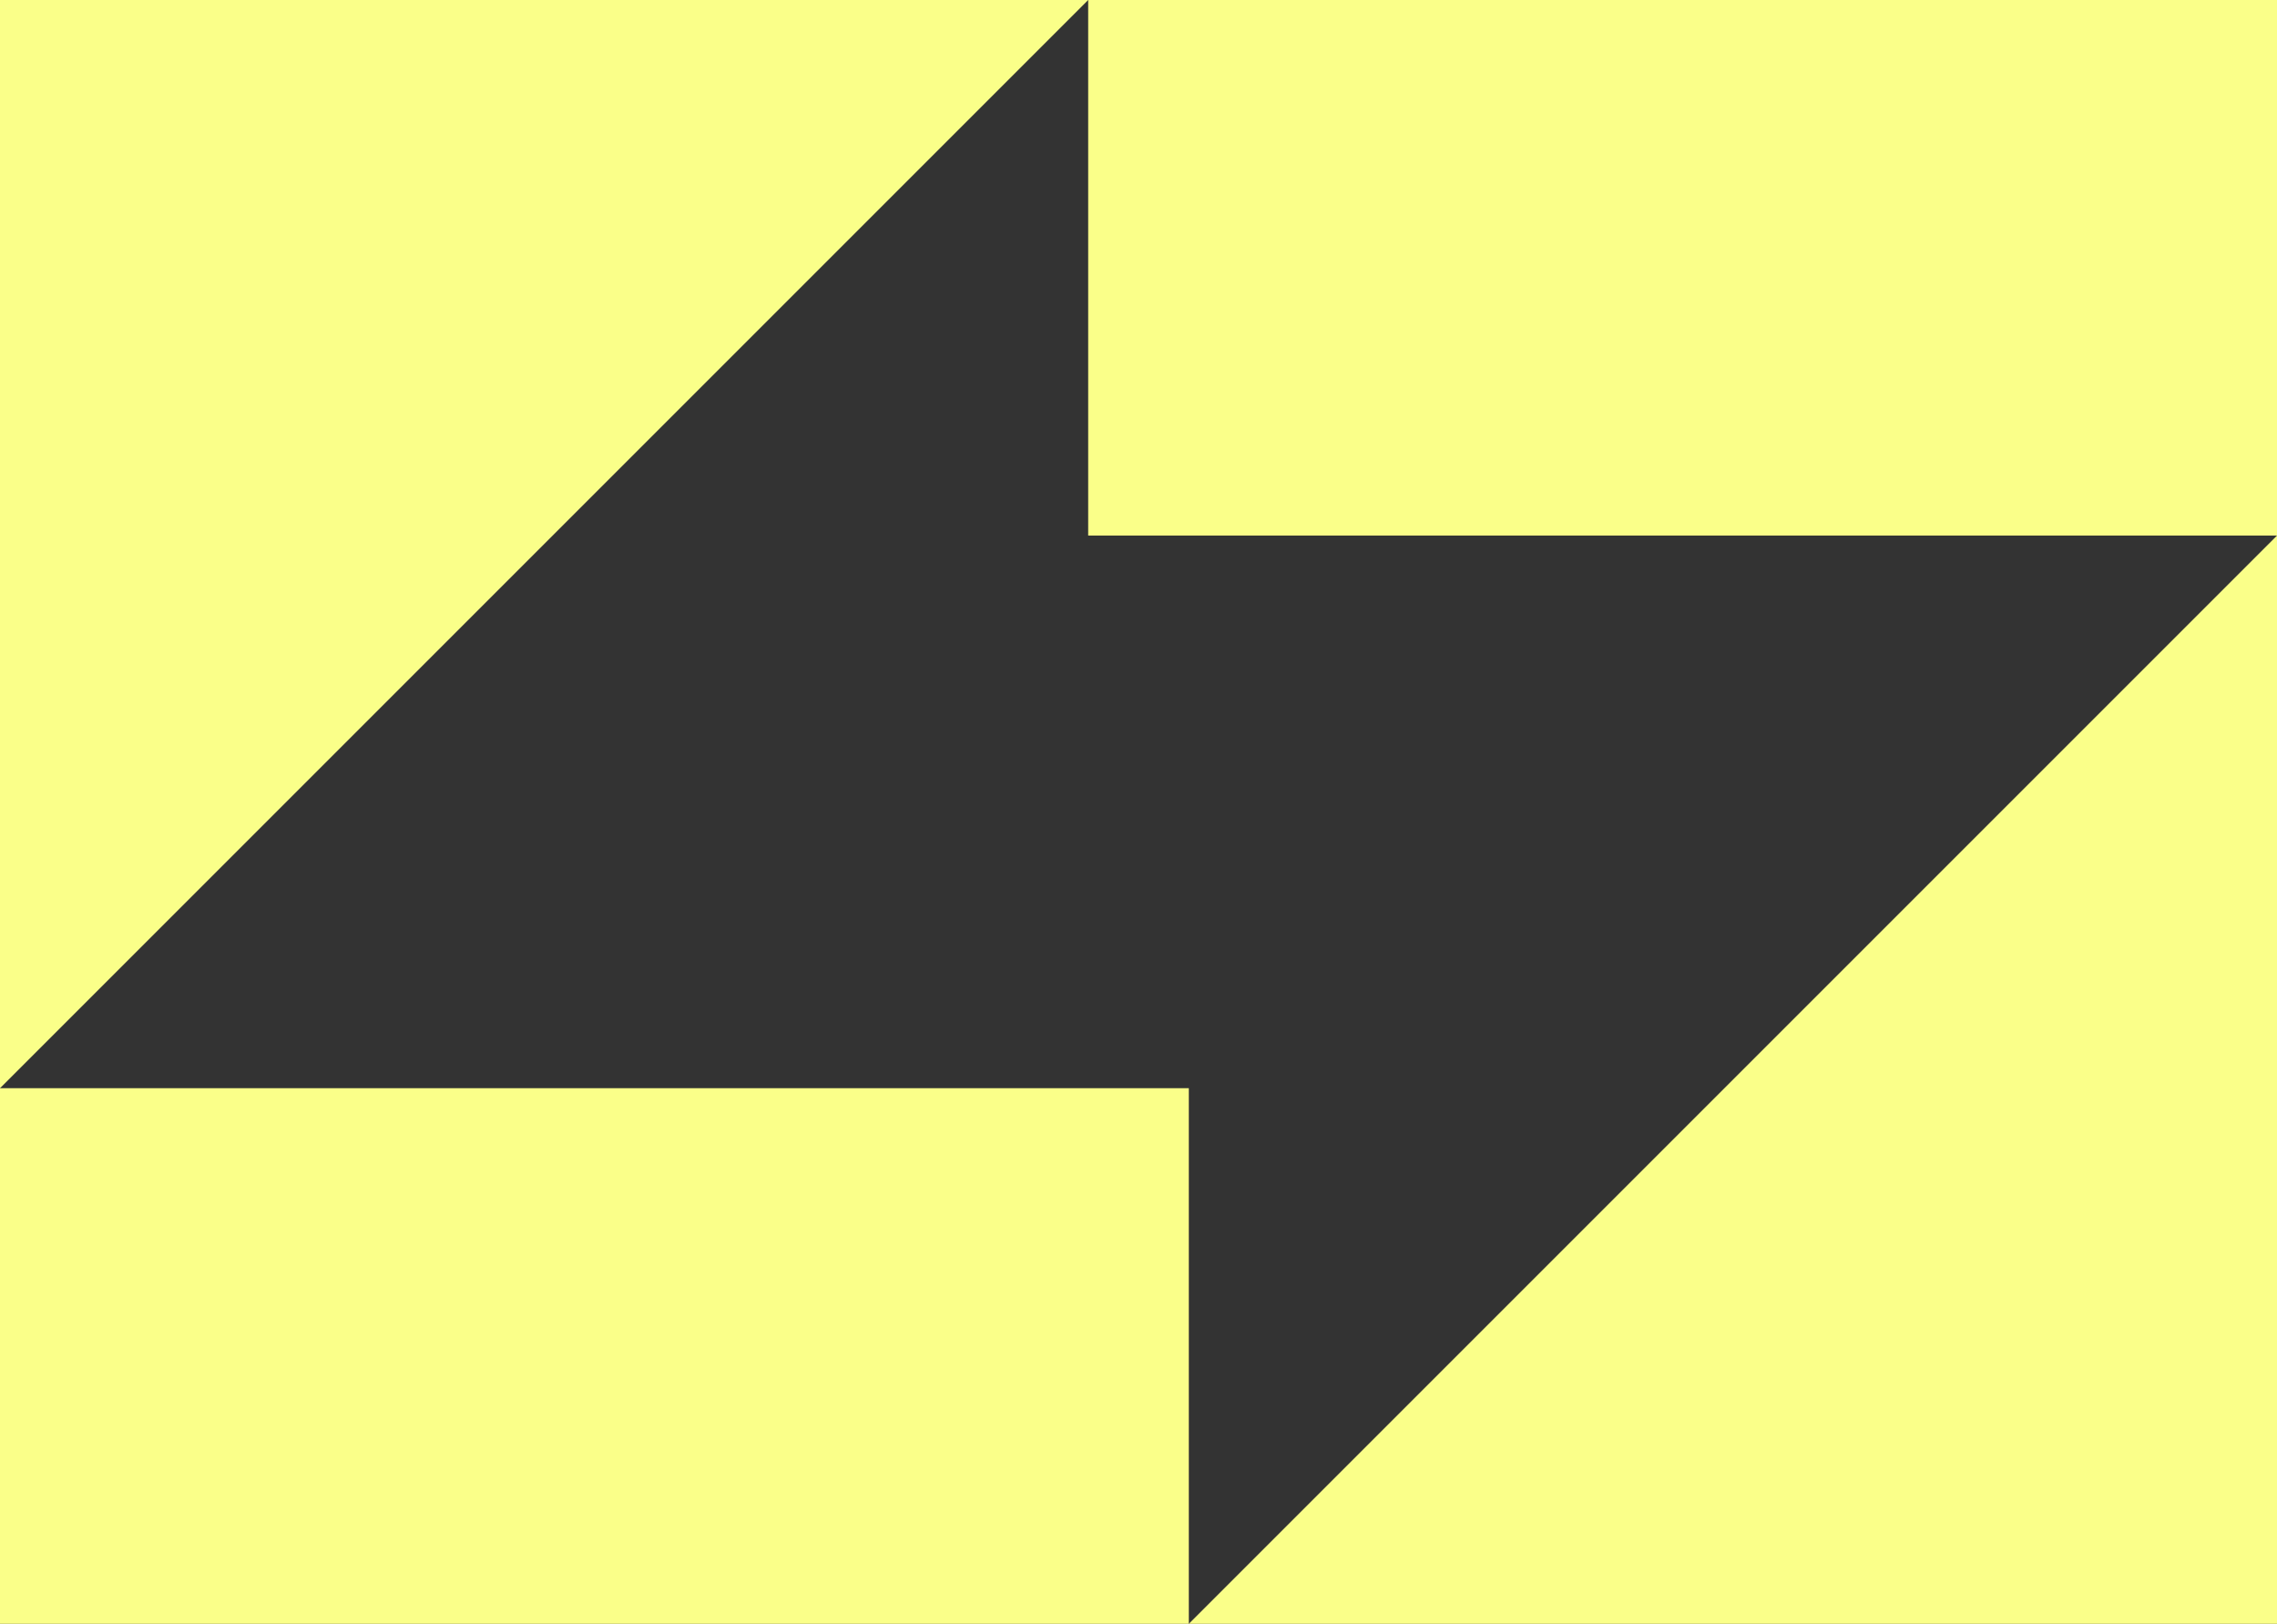
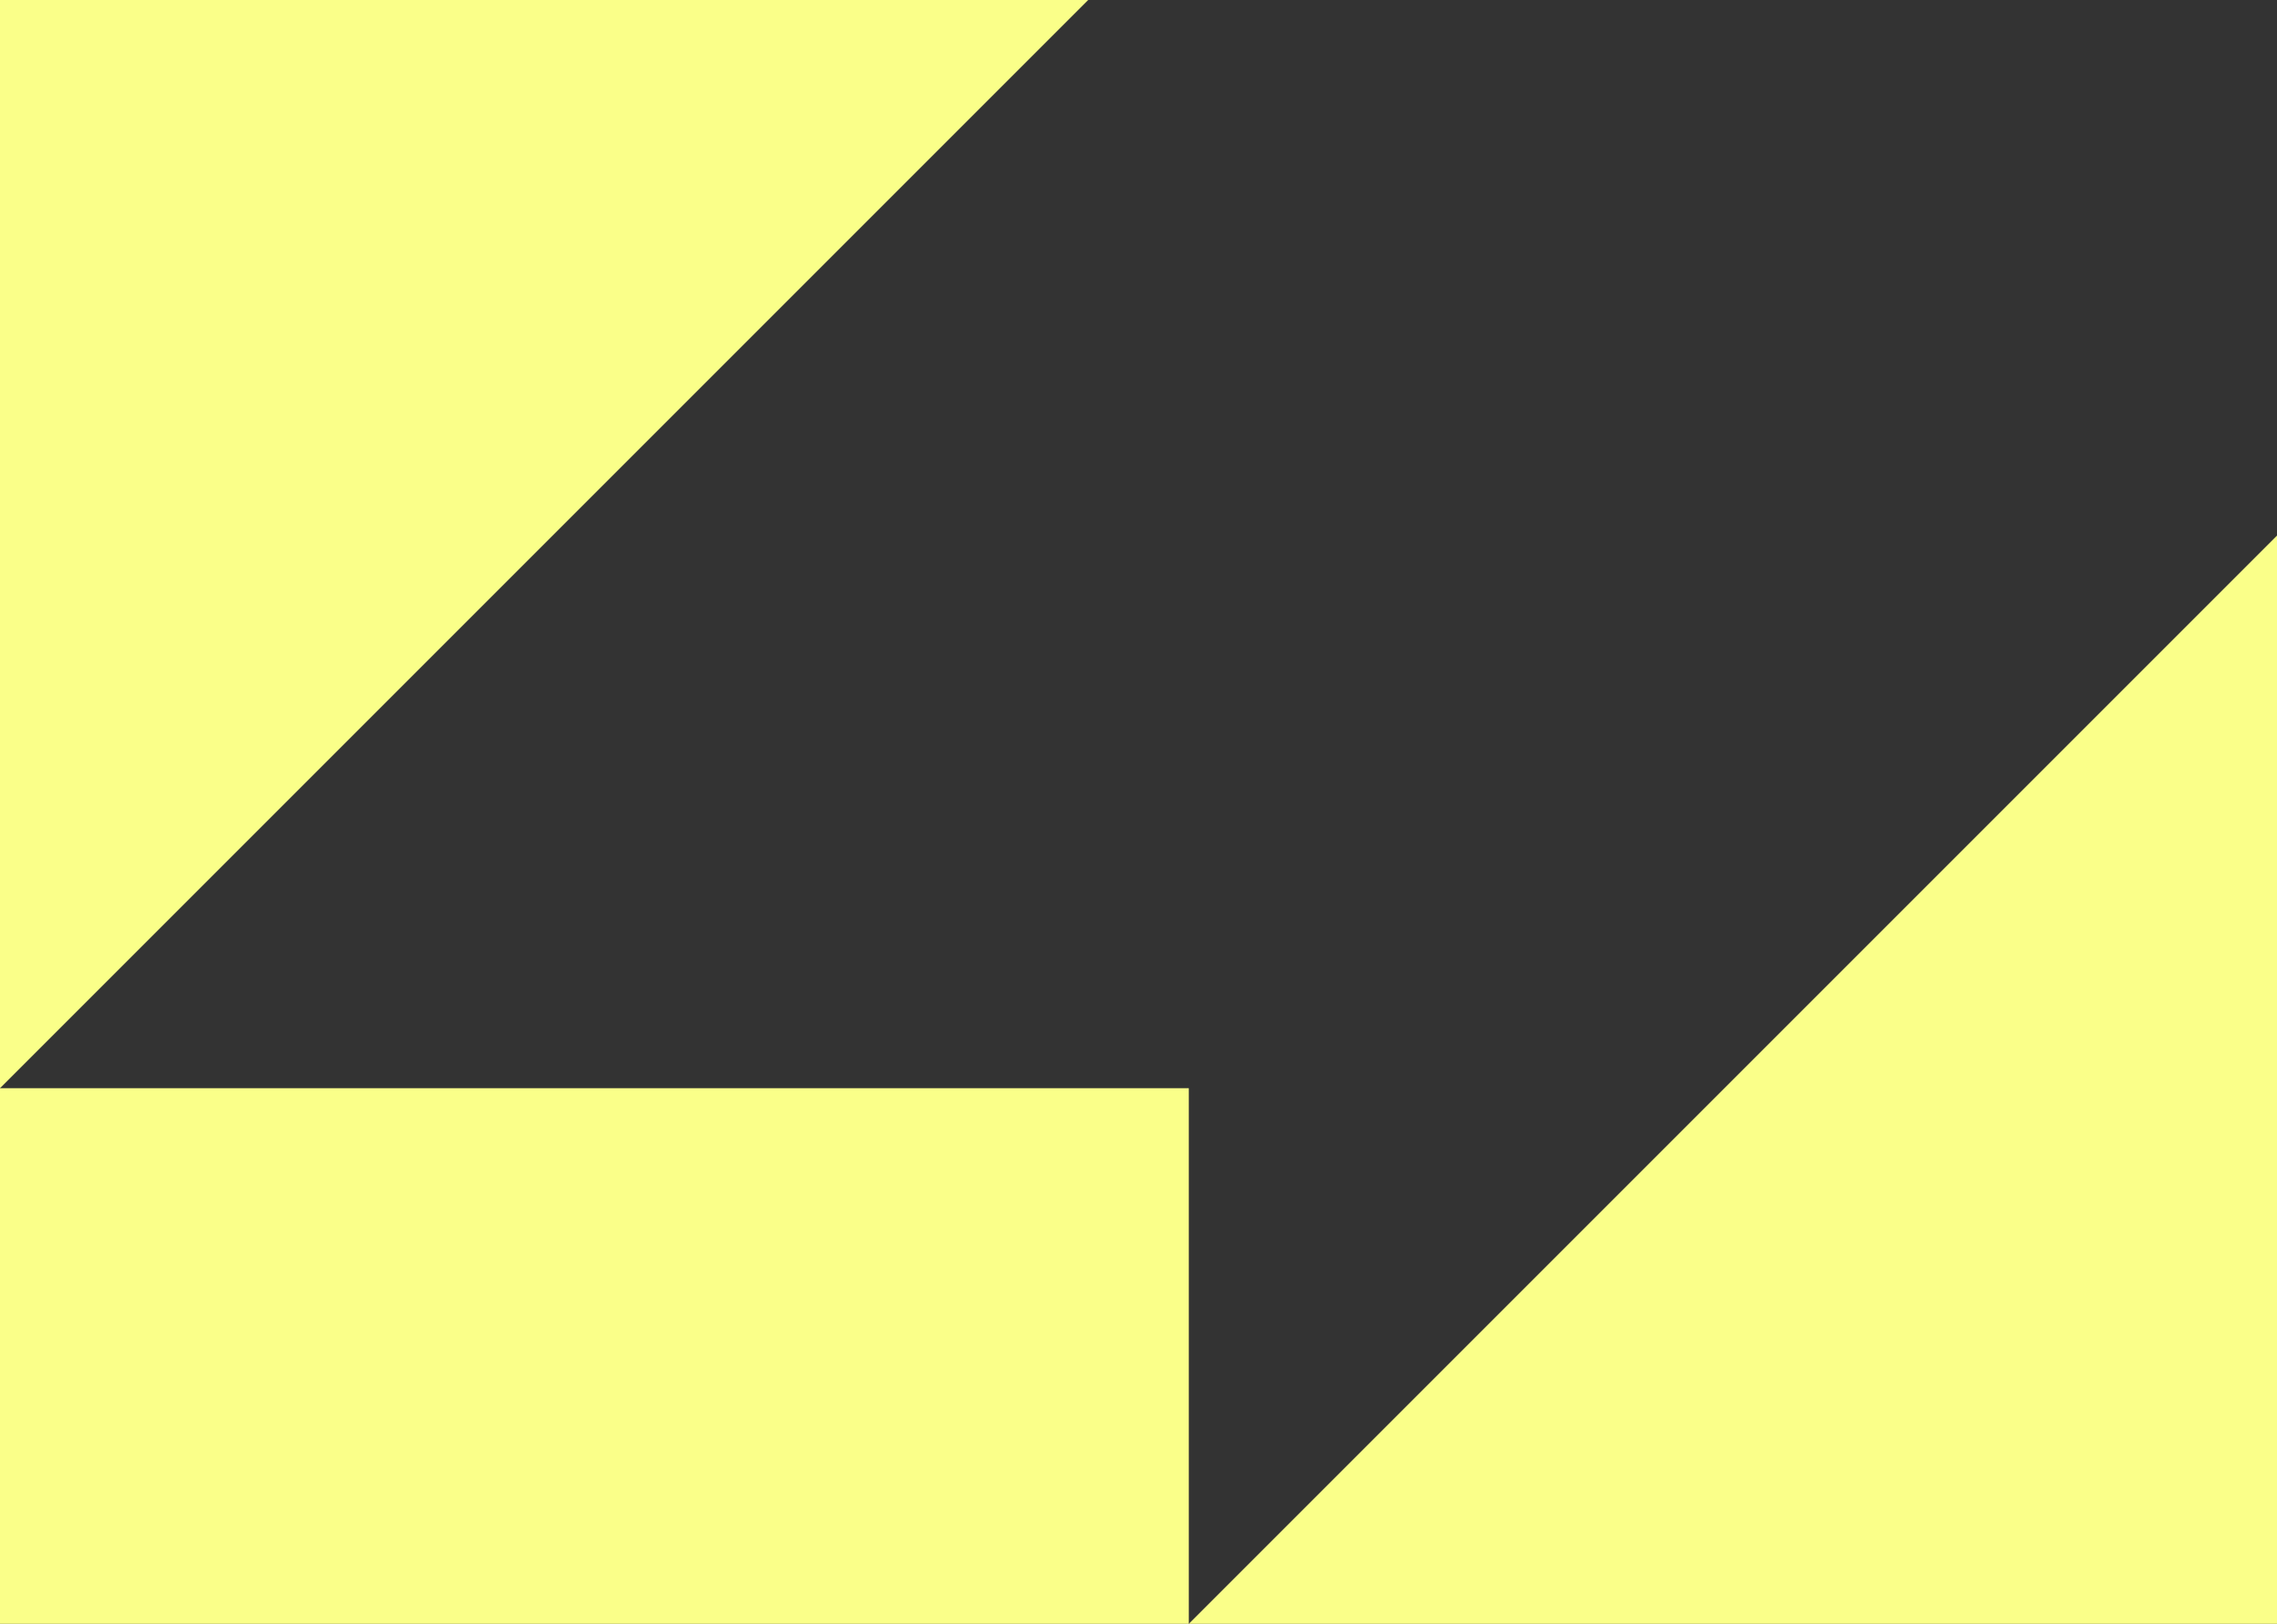
<svg xmlns="http://www.w3.org/2000/svg" id="Ebene_2" data-name="Ebene 2" viewBox="0 0 534 380.8">
  <rect x="0" y="0" width="534" height="380.8" fill="#333333" stroke="none" />
  <defs>
    <style> .cls-1 { fill: #faff89; } </style>
  </defs>
  <g id="Ebene_1-2" data-name="Ebene 1">
    <g>
      <polygon class="cls-1" points="534 380.8 534 125.6 278.8 380.8 534 380.8" />
      <polygon class="cls-1" points="255.2 255.2 130.2 255.2 0 255.2 0 380.8 278.8 380.8 278.8 255.2 255.2 255.2" />
      <polygon class="cls-1" points="0 0 0 255.2 255.2 0 0 0" />
-       <polygon class="cls-1" points="255.2 0 255.2 125.6 278.8 125.6 399.2 125.6 534 125.6 534 0 255.2 0" />
    </g>
  </g>
</svg>